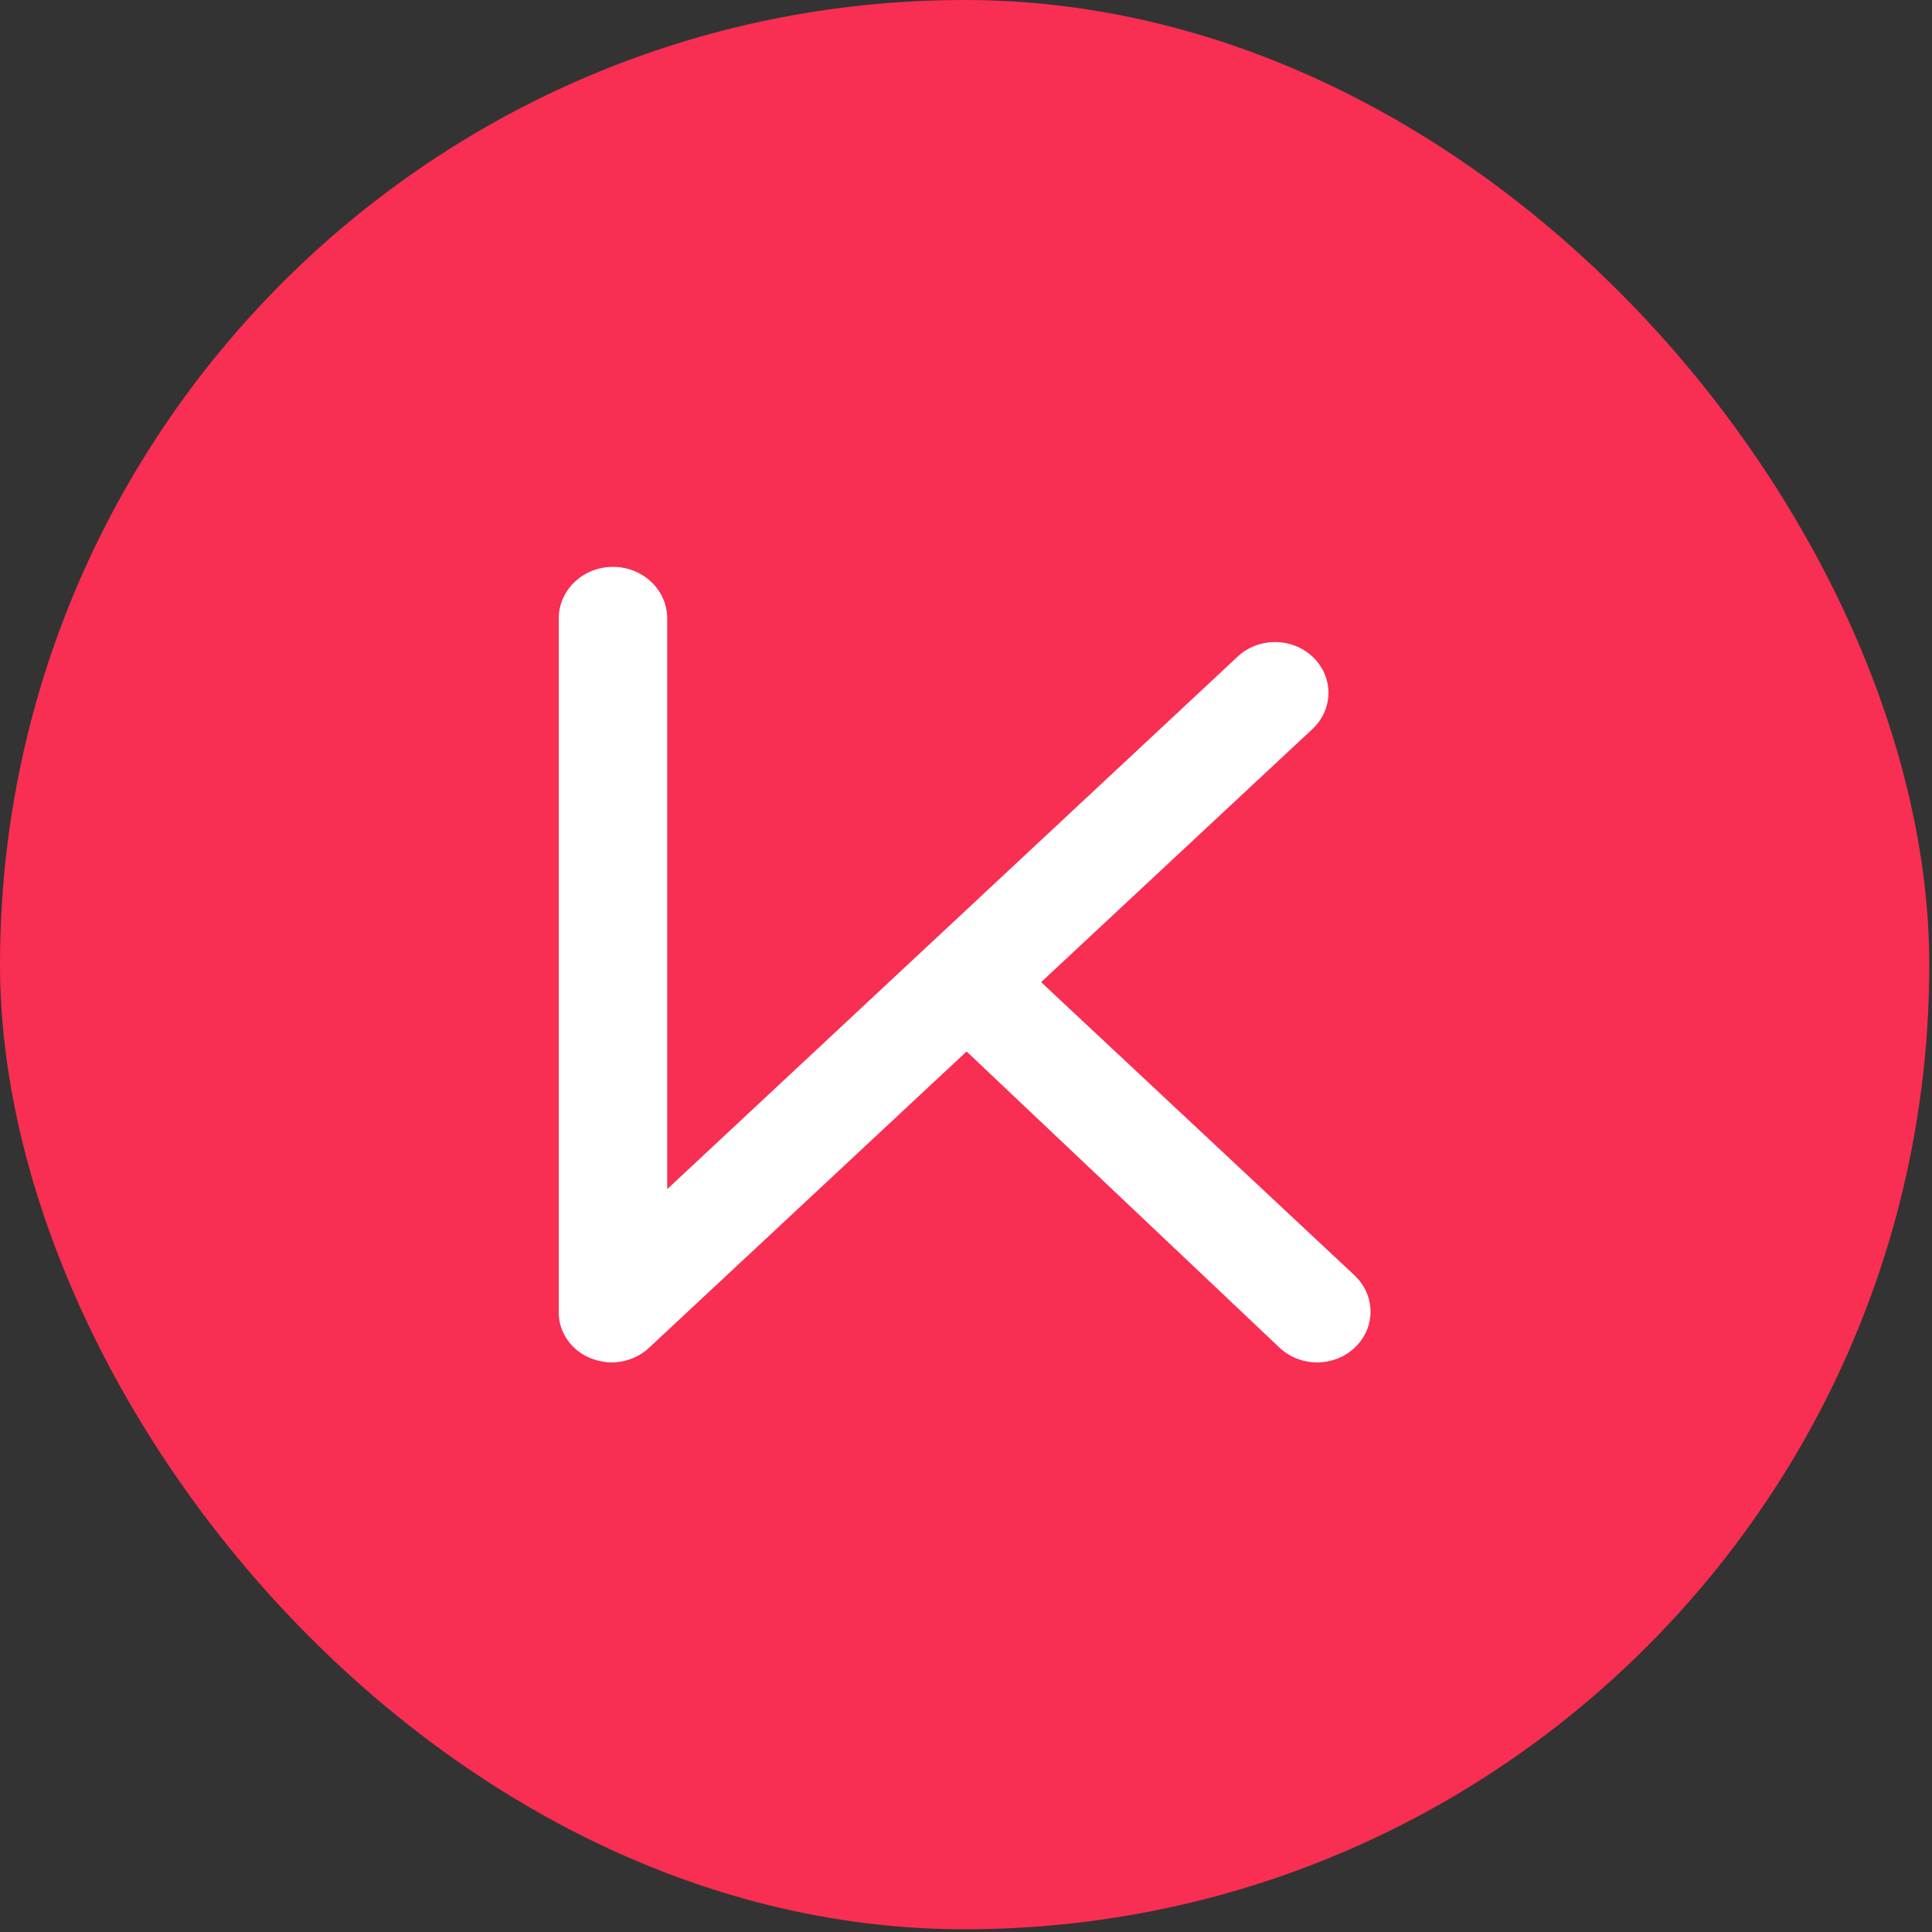
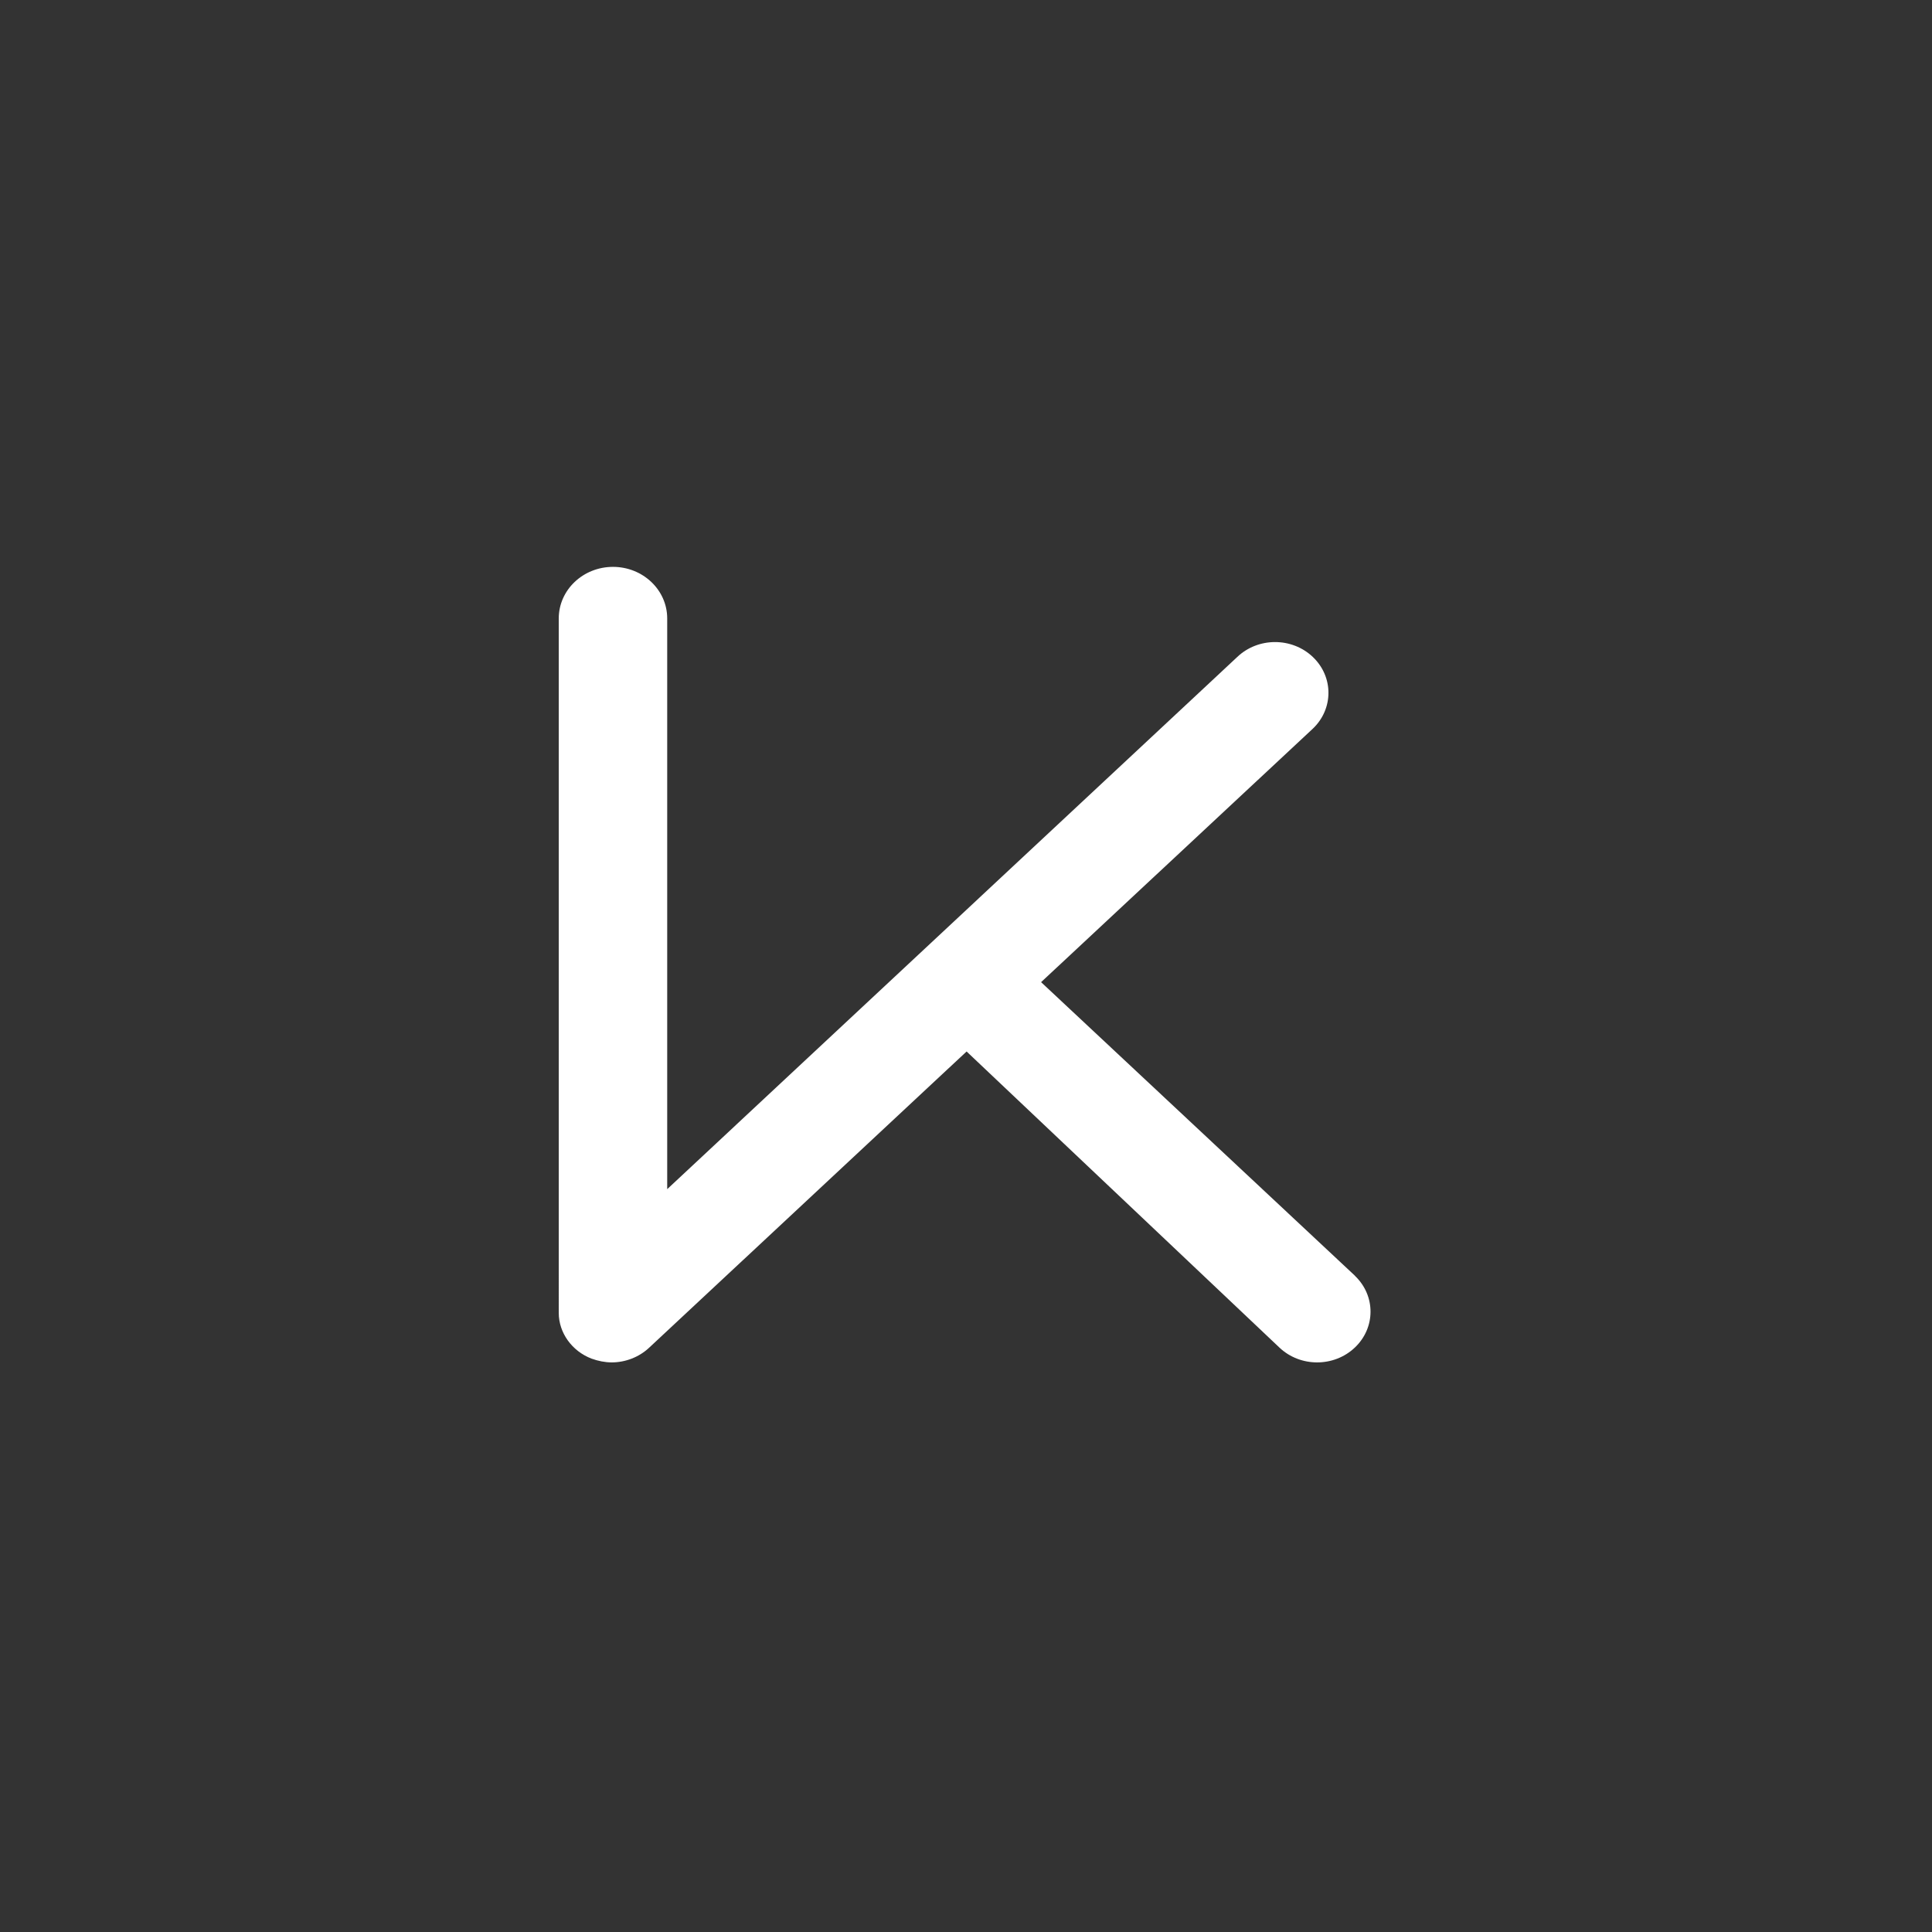
<svg xmlns="http://www.w3.org/2000/svg" width="238" height="238" fill="none">
  <rect width="100%" height="100%" fill="#333333" stroke="none" />
-   <rect width="237.665" height="237.665" fill="#F82E52" rx="118.832" />
  <path fill="#fff" d="M166.905 157.161c2.57 2.442 2.57 6.397 0 8.839-2.57 2.443-6.731 2.443-9.3 0l-38.532-36.469-39.122 36.504c-1.241 1.159-2.92 1.797-4.6 1.797-.81 0-1.679-.173-2.482-.465-2.423-.93-4.037-3.192-4.037-5.627V76.181c0-3.504 2.993-6.349 6.68-6.349s6.68 2.845 6.68 6.349v70.308l70.229-65.562c2.57-2.442 6.731-2.442 9.301 0 2.57 2.442 2.57 6.397 0 8.84L128.25 120.99l38.67 36.171h-.015Z" />
</svg>